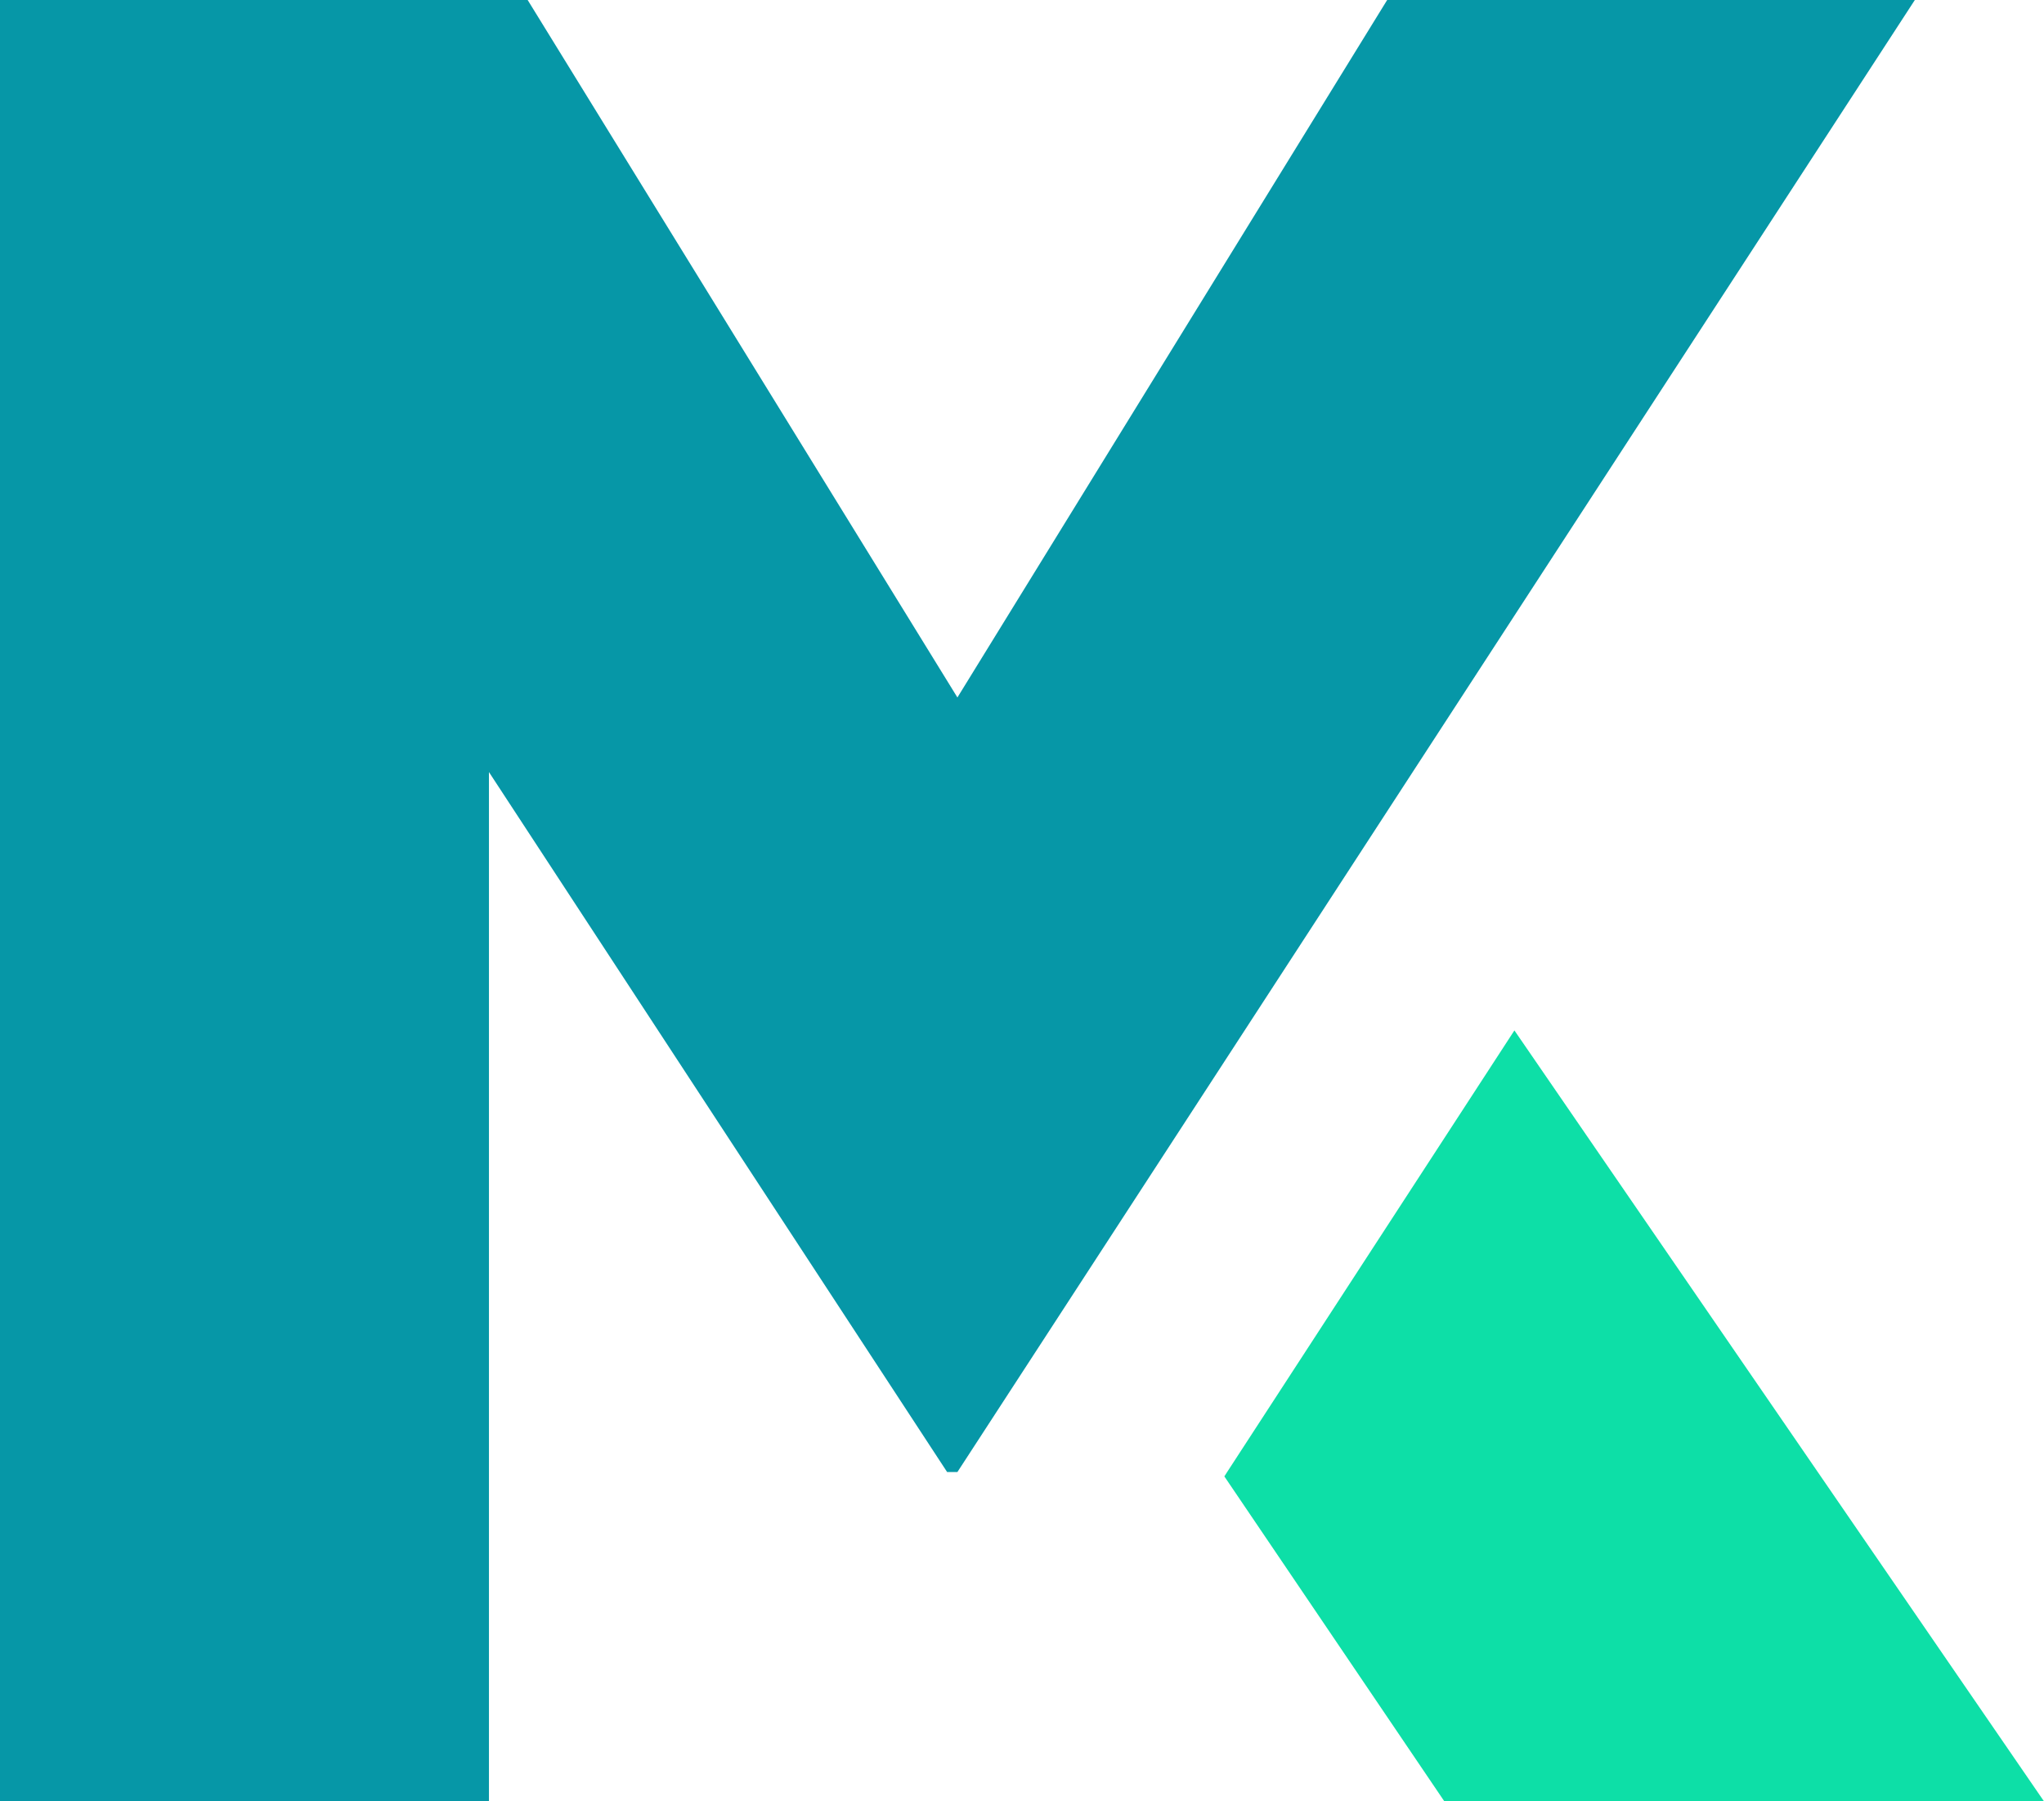
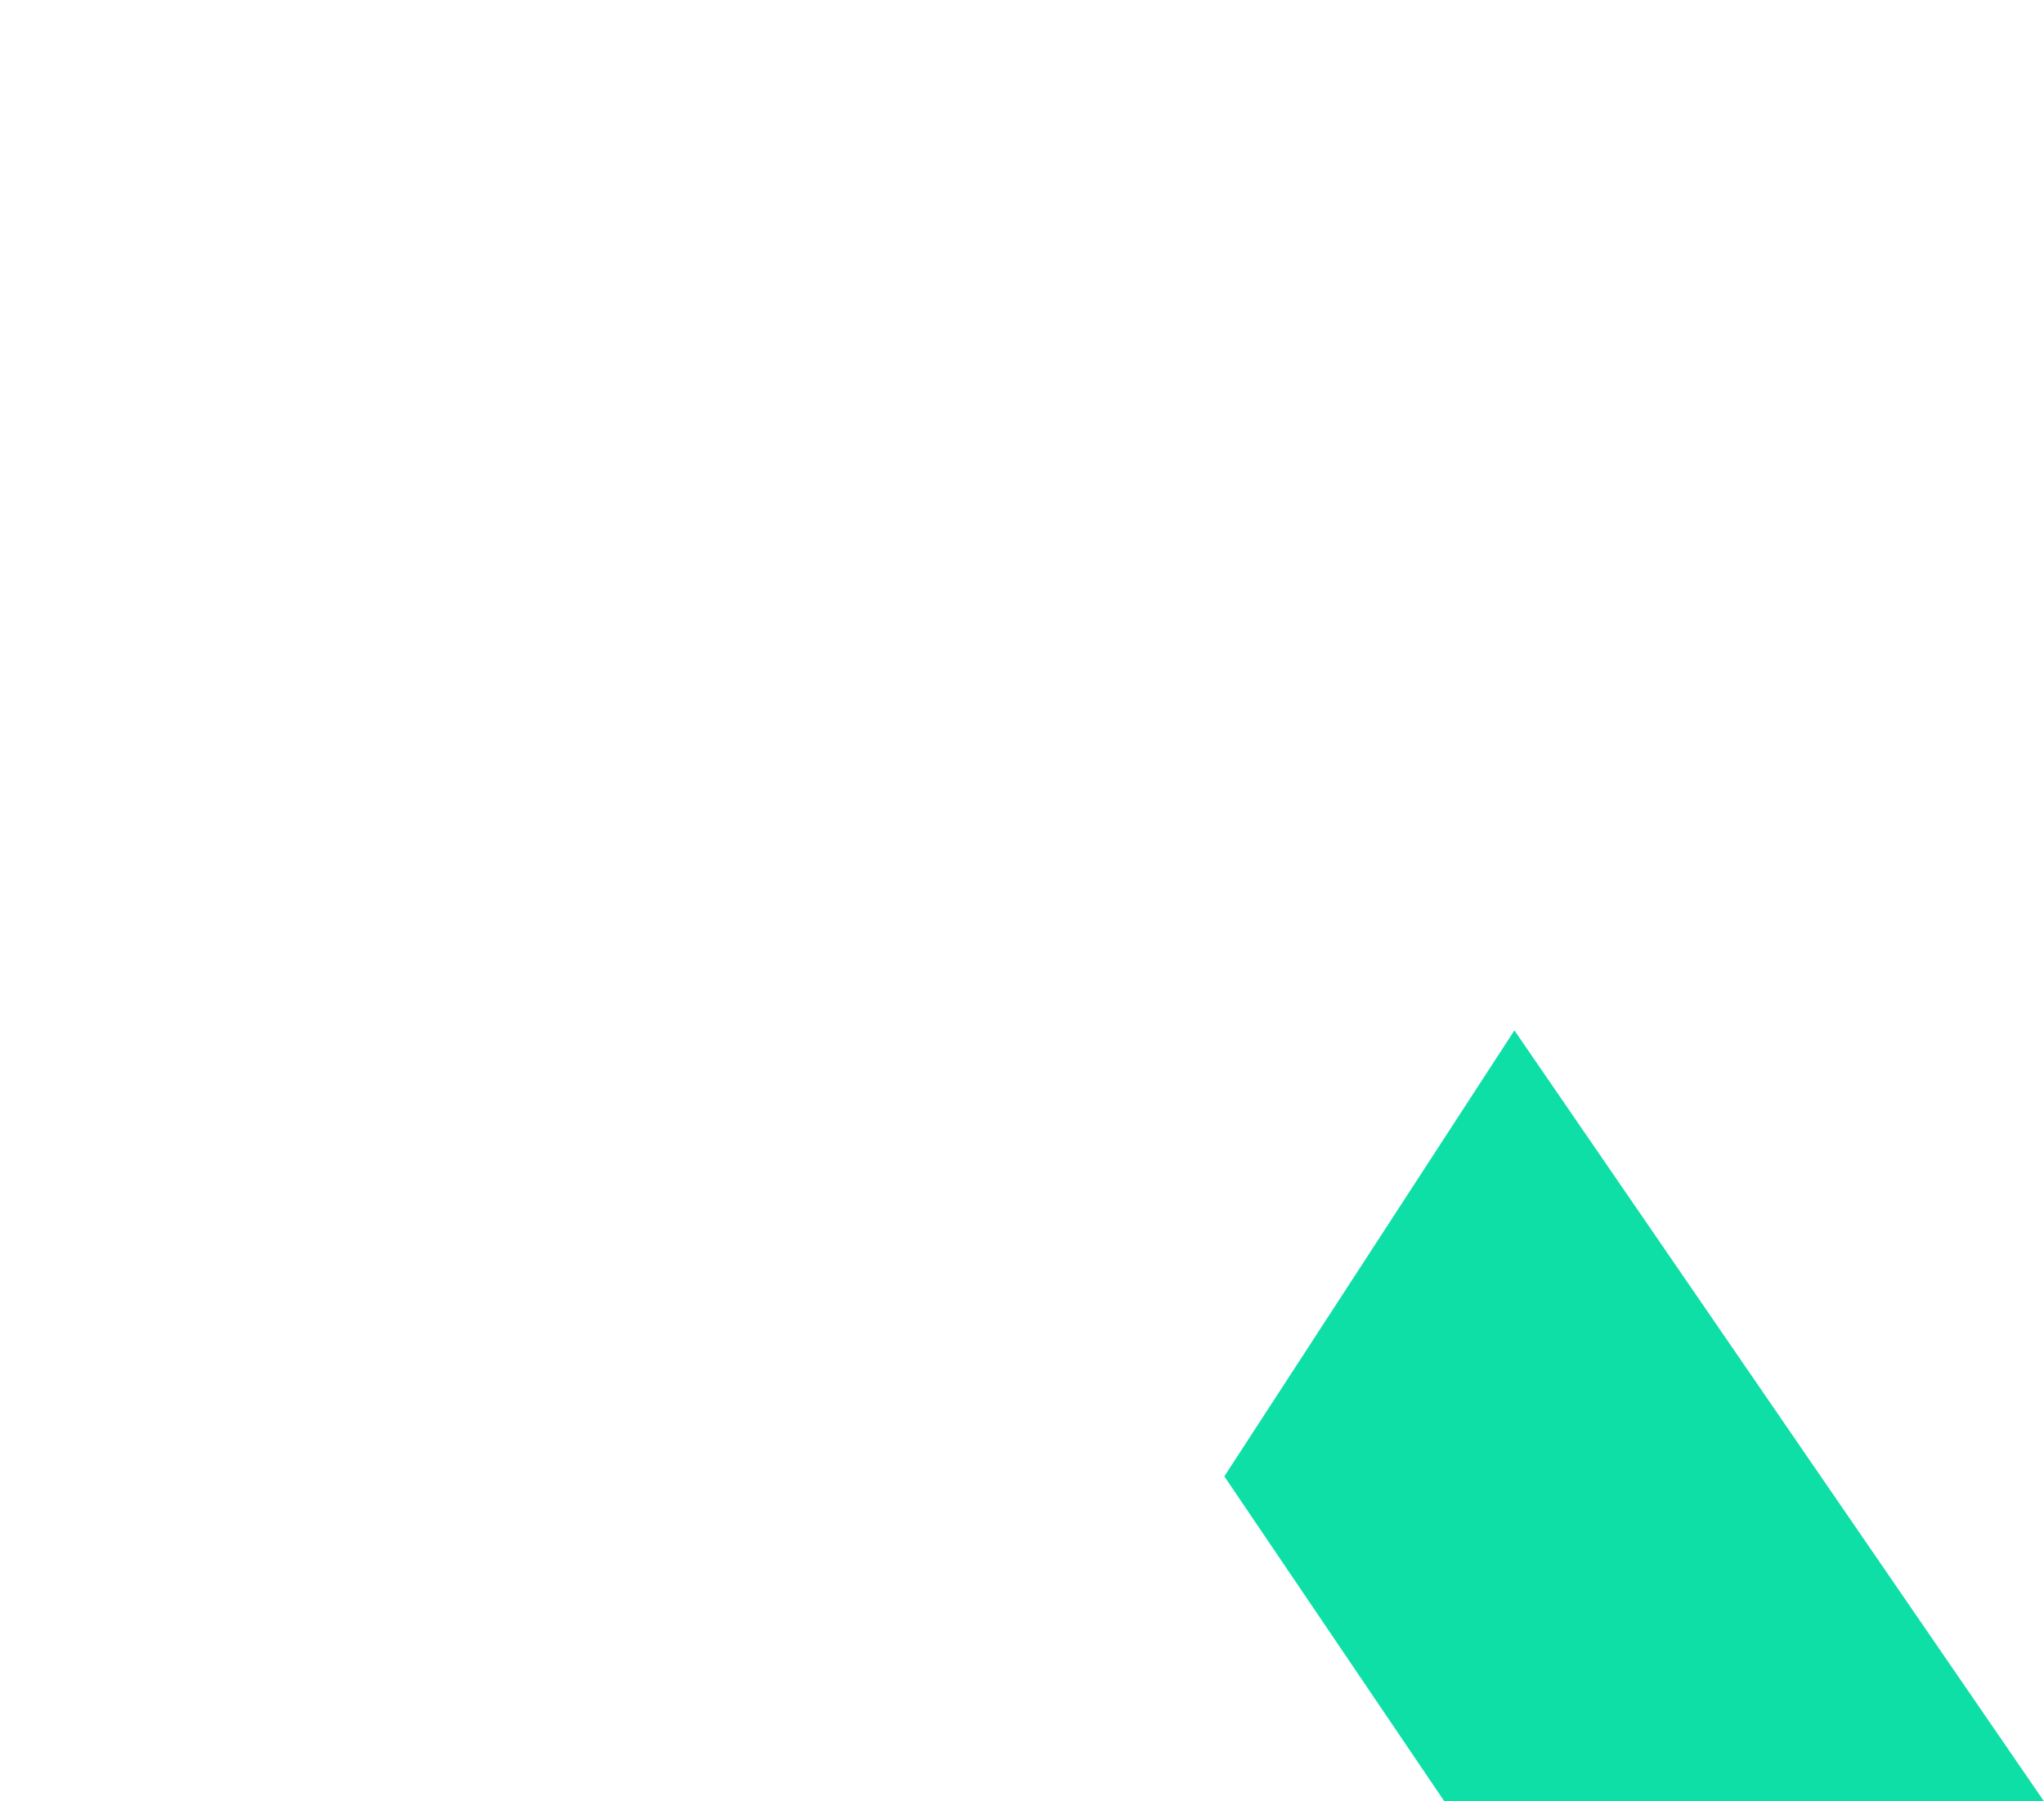
<svg xmlns="http://www.w3.org/2000/svg" fill="#000000" height="844" preserveAspectRatio="xMidYMid meet" version="1" viewBox="521.2 578.0 957.6 844.0" width="957.6" zoomAndPan="magnify">
  <g>
    <g id="change1_1">
-       <path d="M 1171.078 578 L 969.742 904.789 L 768.406 578 L 521.199 578 L 521.199 1422 L 750.27 1422 L 750.27 939.738 L 964.918 1267.699 L 969.742 1267.699 L 1418.289 578 L 1171.078 578" fill="#0697a7" />
-     </g>
+       </g>
    <g id="change2_1">
      <path d="M 1230.691 1060.789 L 1096.109 1267.699 L 1094.801 1269.75 L 1197.871 1422 L 1478.801 1422 L 1230.691 1060.789" fill="#0ddfa7" />
    </g>
  </g>
</svg>